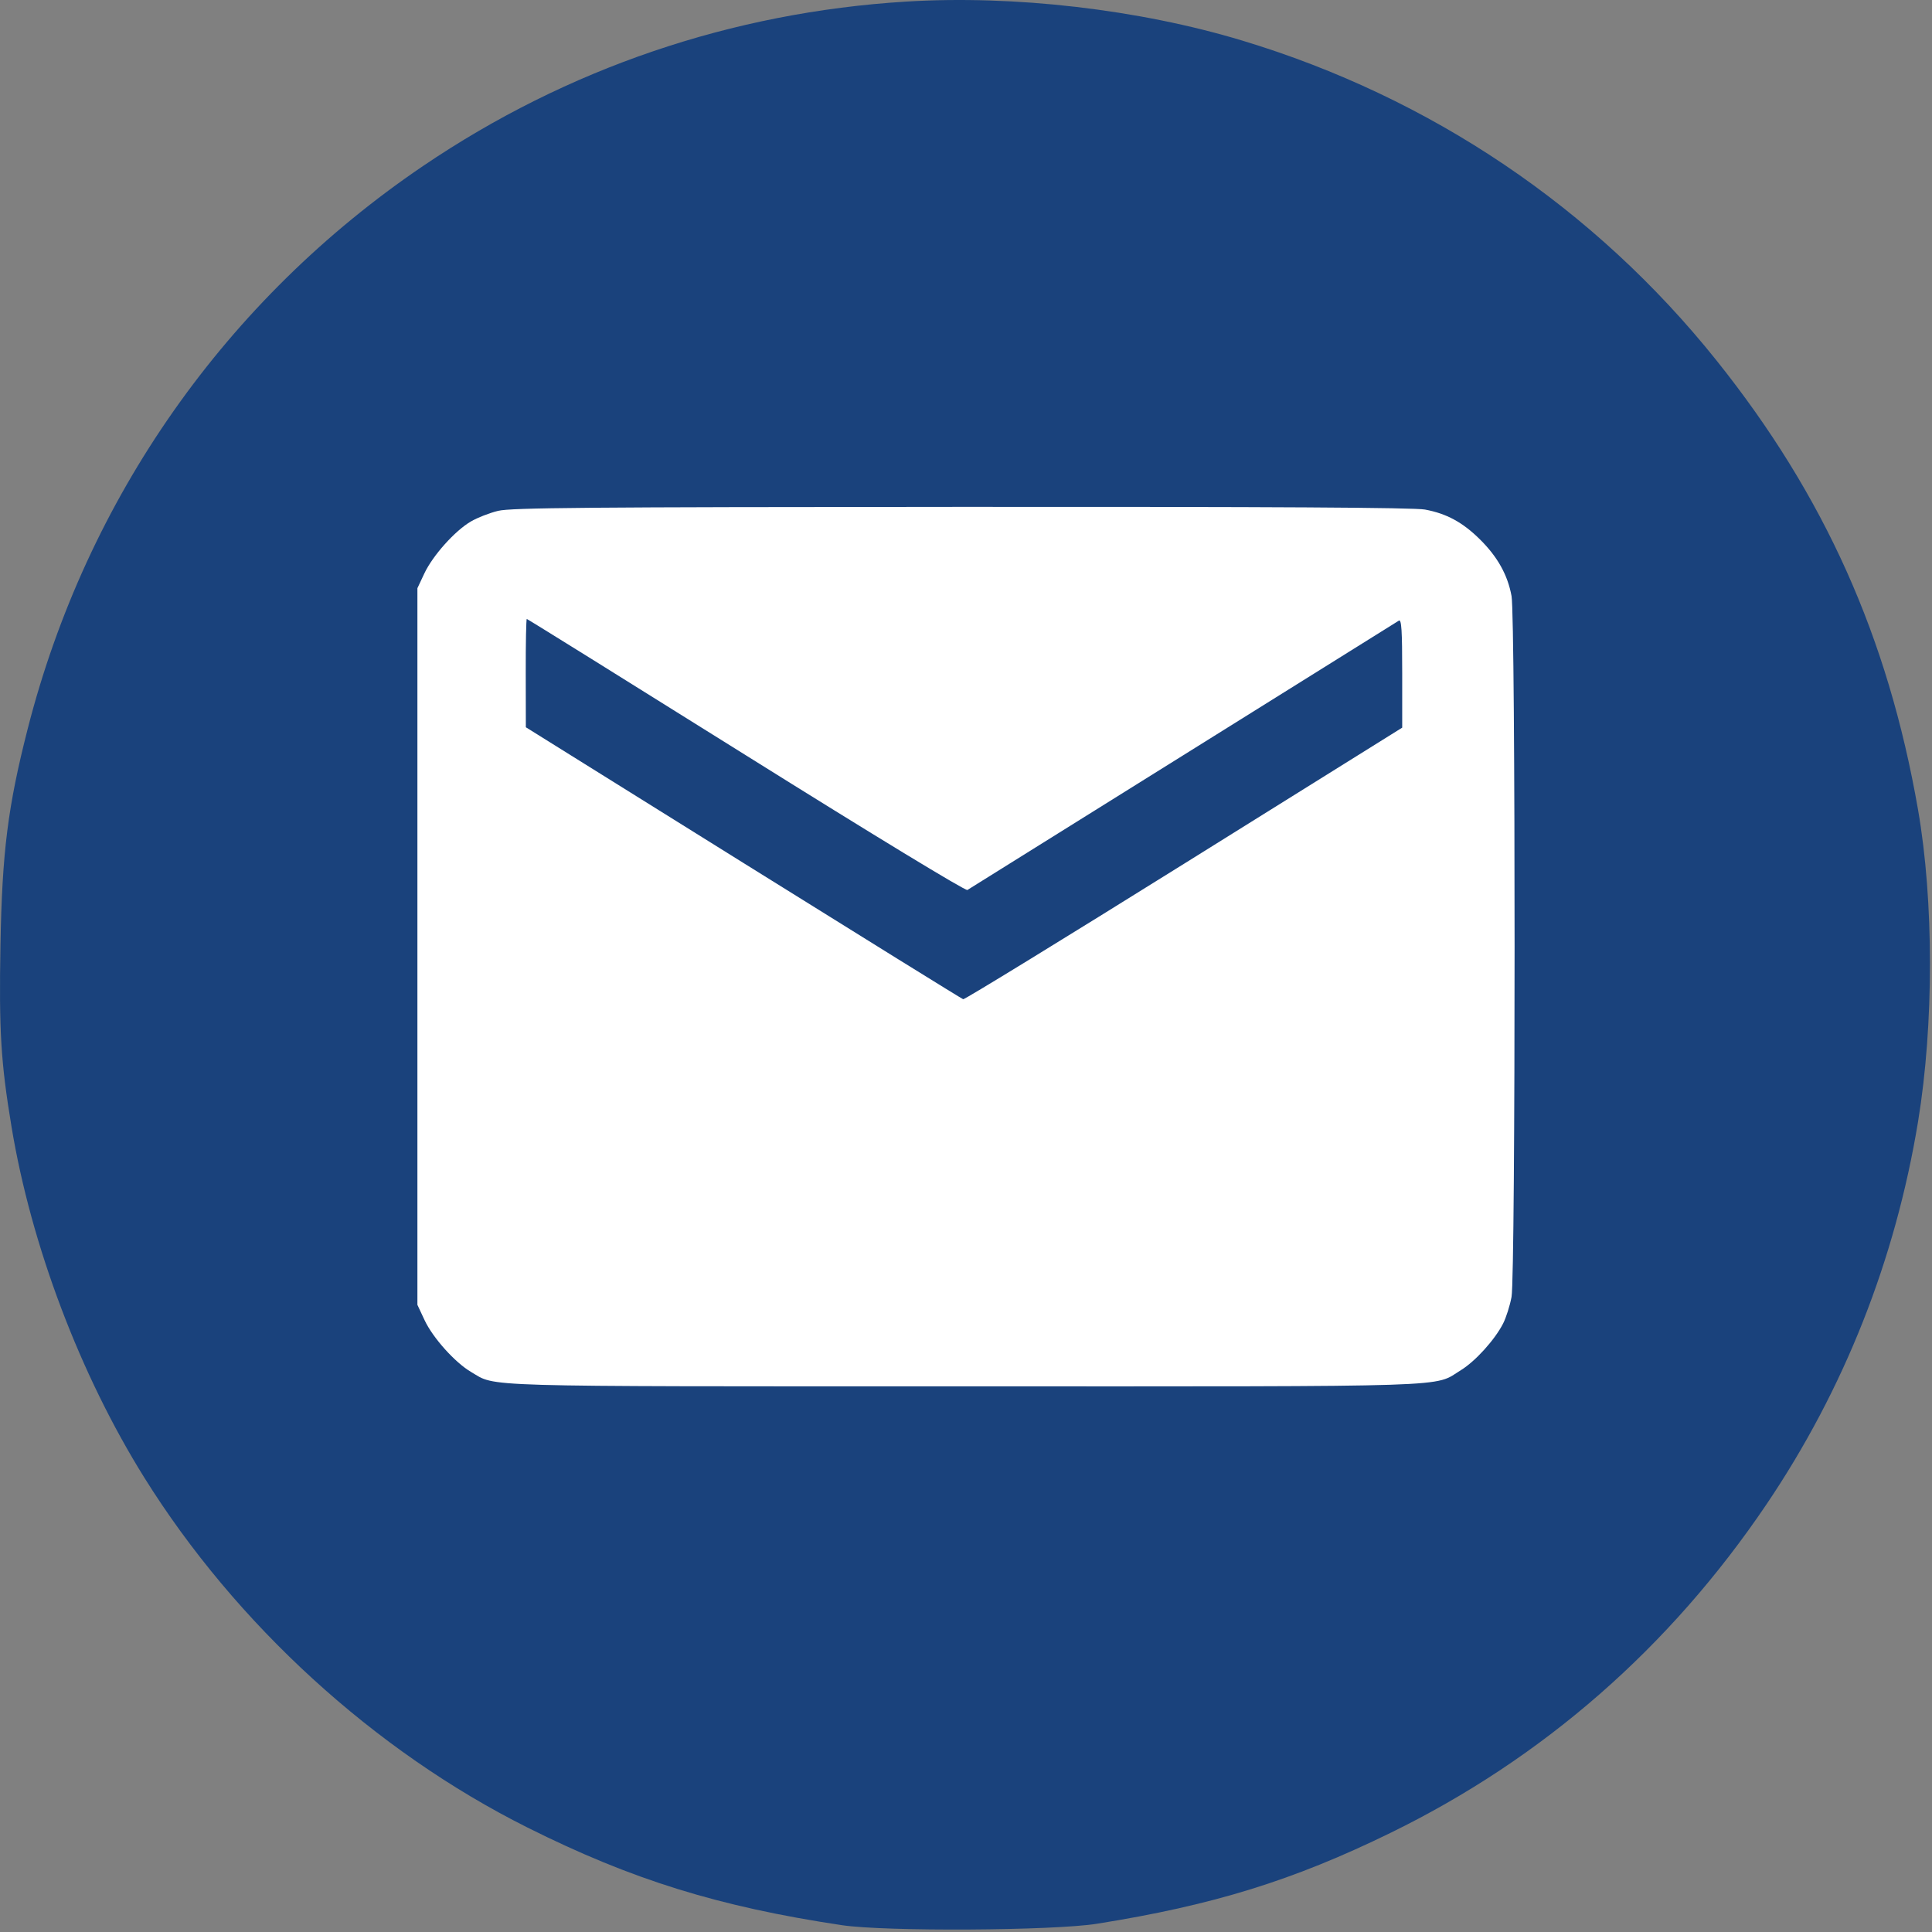
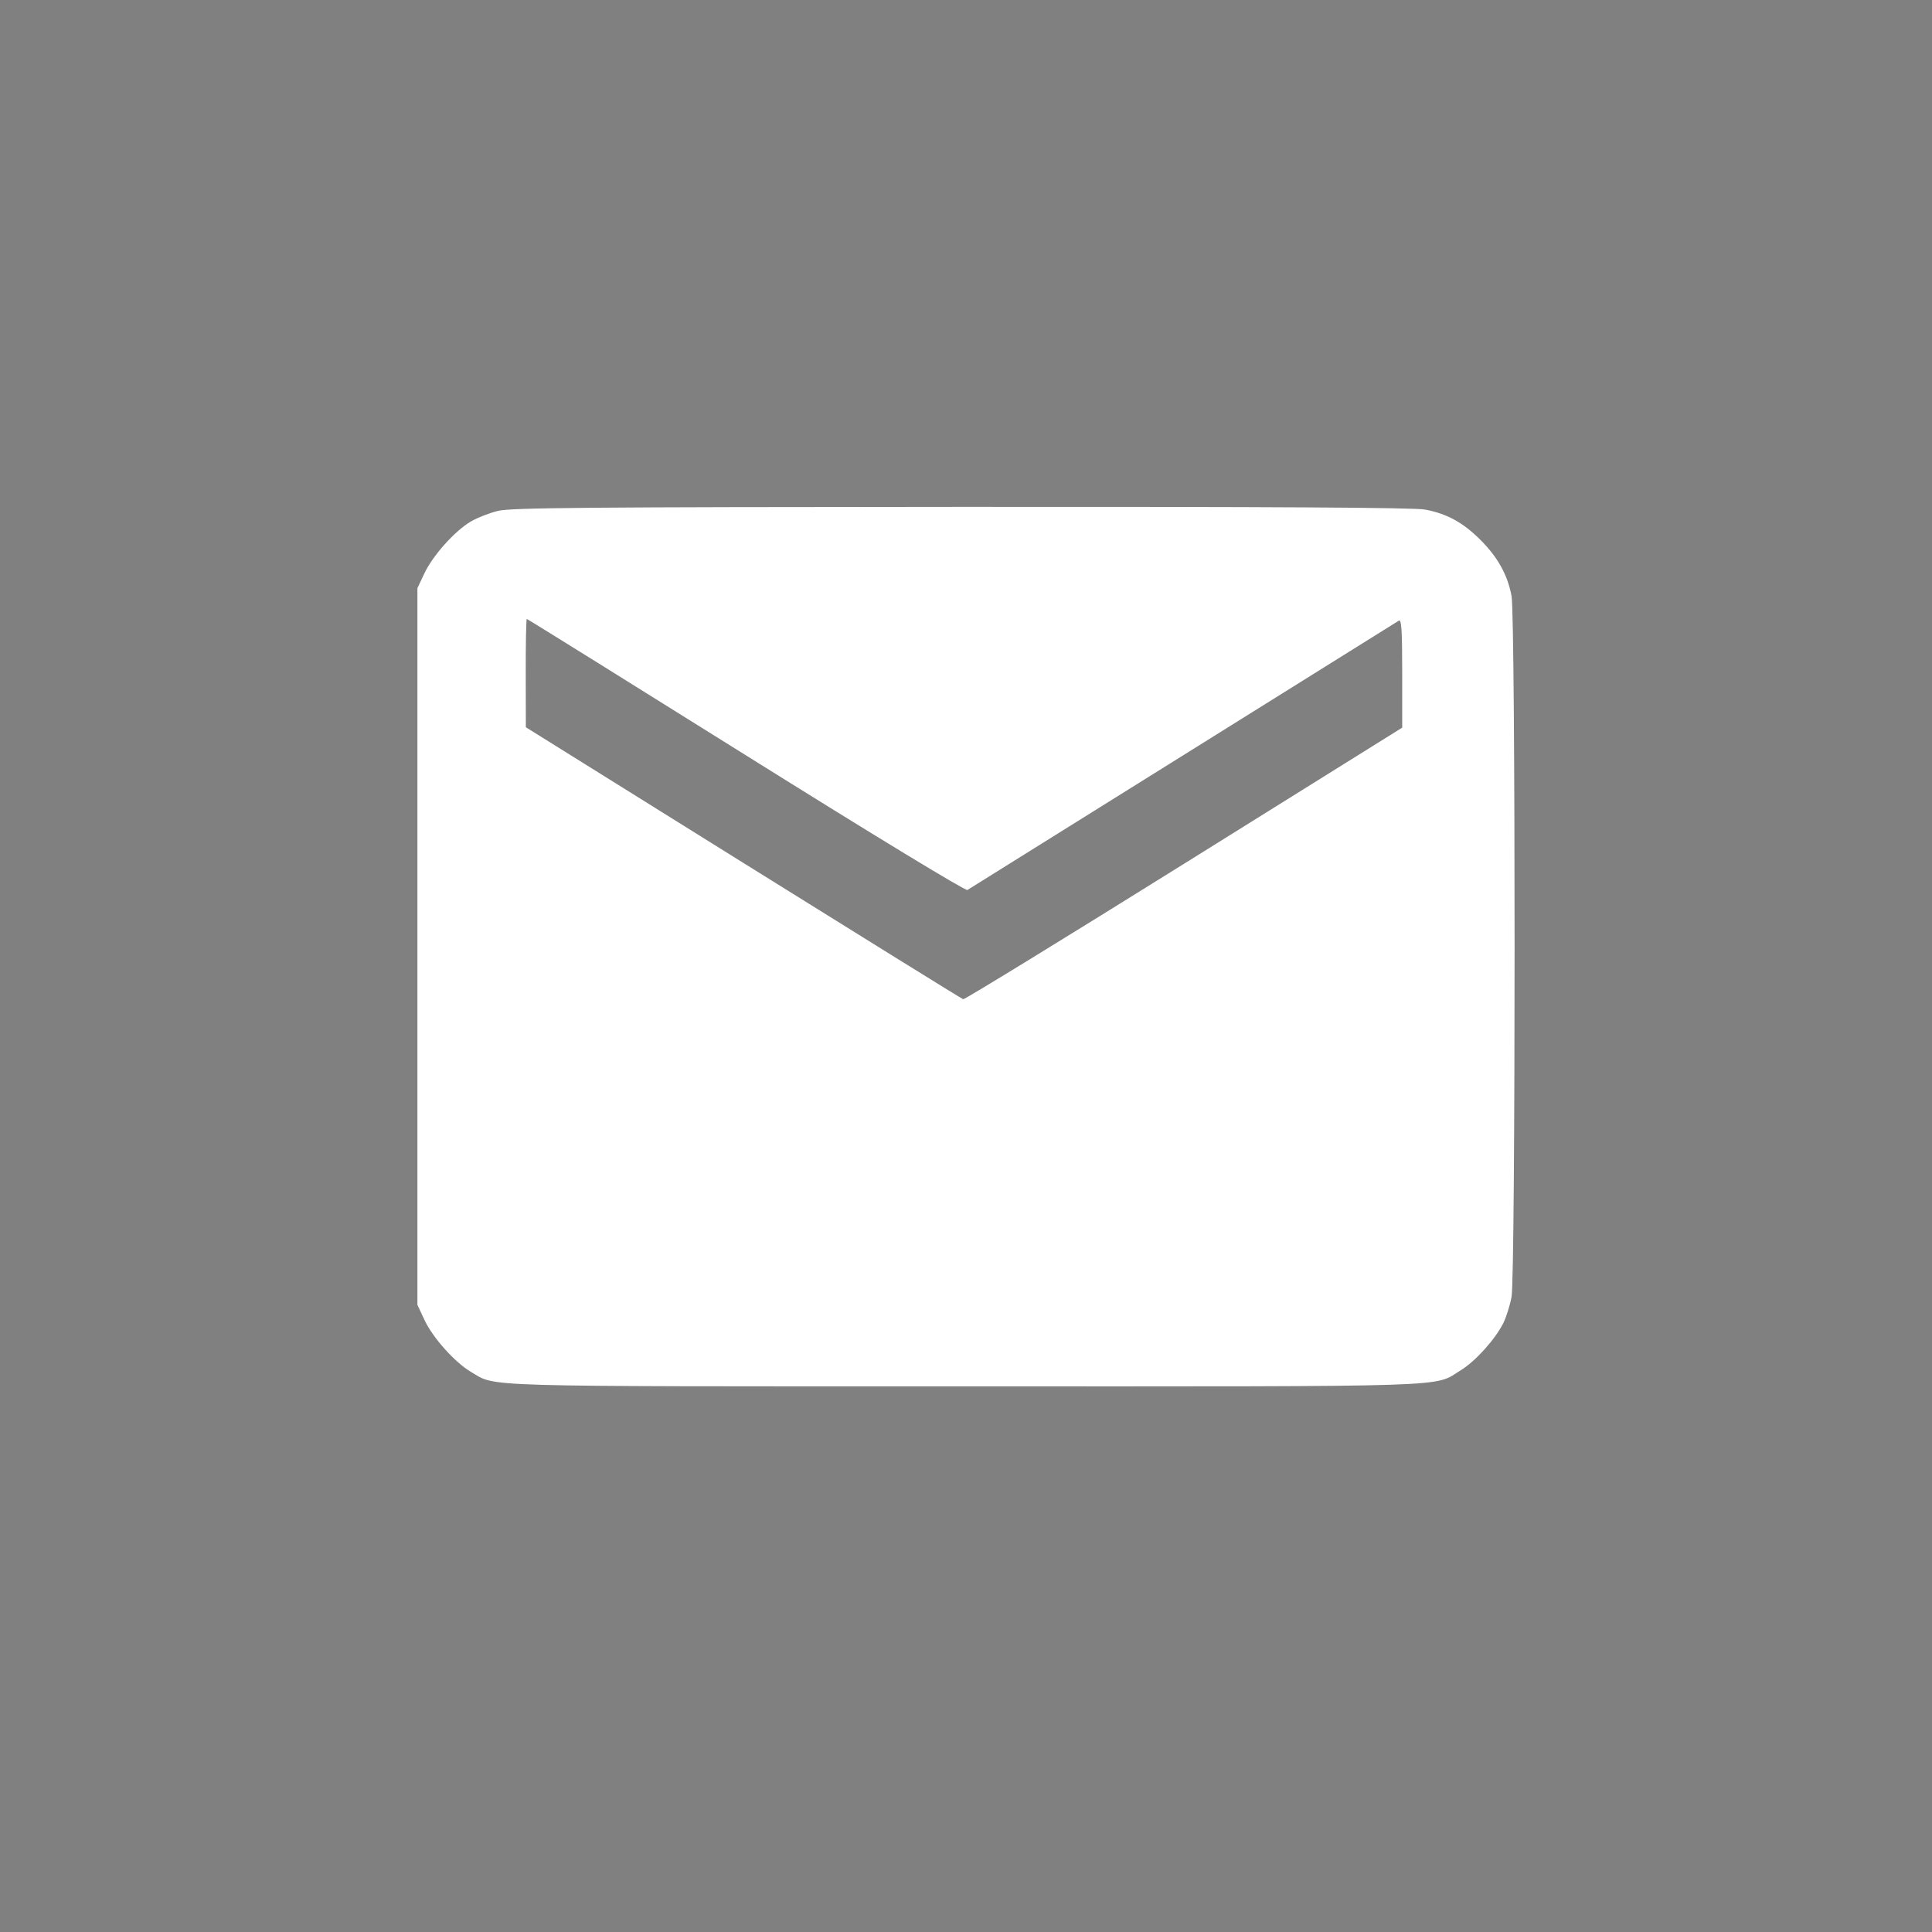
<svg xmlns="http://www.w3.org/2000/svg" width="648" height="648" viewBox="0 0 648 648" fill="none">
  <rect x="0" y="0" width="648" height="648" fill="#808080" stroke="none" />
  <g clip-path="url(#clip0_596_8329)">
-     <path fill-rule="evenodd" clip-rule="evenodd" d="M303.889 0.535C245.458 4.136 190.145 22.964 141.889 55.679C75.821 100.469 29.017 167.127 9.26 244.566C2.632 270.545 0.71 285.816 0.156 316.874C-0.358 345.777 0.281 356.293 3.868 377.942C10.466 417.756 26.861 461.078 48.383 495.566C79.129 544.834 125.616 587.291 176.929 612.967C211.904 630.467 241.042 639.516 282.389 645.716C296.878 647.889 353.198 647.573 367.889 645.237C406.855 639.04 433.695 630.731 466.41 614.738C517.549 589.737 560.012 552.63 592.482 504.566C618.515 466.032 635.727 422.548 643.345 376.066C648.652 343.688 648.64 302.161 643.314 271.566C633.241 213.704 611.921 166.17 575.749 120.928C534.862 69.789 479.879 32.704 416.624 13.601C382.02 3.151 340.162 -1.701 303.889 0.535Z" fill="#1A427C" />
    <path fill-rule="evenodd" clip-rule="evenodd" d="M167.067 171.341C164.206 172.034 160.083 173.647 157.906 174.924C152.544 178.068 145.142 186.345 142.318 192.353L140 197.286V317.467V437.647L142.417 442.808C145.19 448.727 152.621 457.005 157.989 460.154C166.69 465.255 157.339 464.981 323.364 464.992C491.661 465.003 480.554 465.366 490.017 459.54C494.861 456.559 501.393 449.332 504.157 443.896C505.169 441.908 506.437 437.9 506.975 434.989C508.339 427.598 508.343 207.375 506.977 199.917C505.683 192.837 502.279 186.741 496.352 180.885C490.573 175.175 485.165 172.244 477.948 170.908C474.261 170.226 427.294 169.954 322.466 170.006C196.699 170.069 171.422 170.286 167.067 171.341ZM176.336 225.761L176.37 243.923L249.296 289.409C289.406 314.425 322.598 335.008 323.057 335.149C323.517 335.289 356.836 314.85 397.099 289.73L470.305 244.056V225.776C470.305 211.391 470.067 207.636 469.185 208.164C468.569 208.534 435.997 228.869 396.804 253.355C357.611 277.84 325.059 298.157 324.468 298.504C323.836 298.873 293.061 280.161 250.232 253.367C209.996 228.194 176.901 207.6 176.689 207.6C176.477 207.6 176.317 215.773 176.336 225.761Z" fill="white" />
  </g>
  <defs>
    <clipPath id="clip0_596_8329">
      <rect width="648" height="648" fill="white" />
    </clipPath>
  </defs>
</svg>